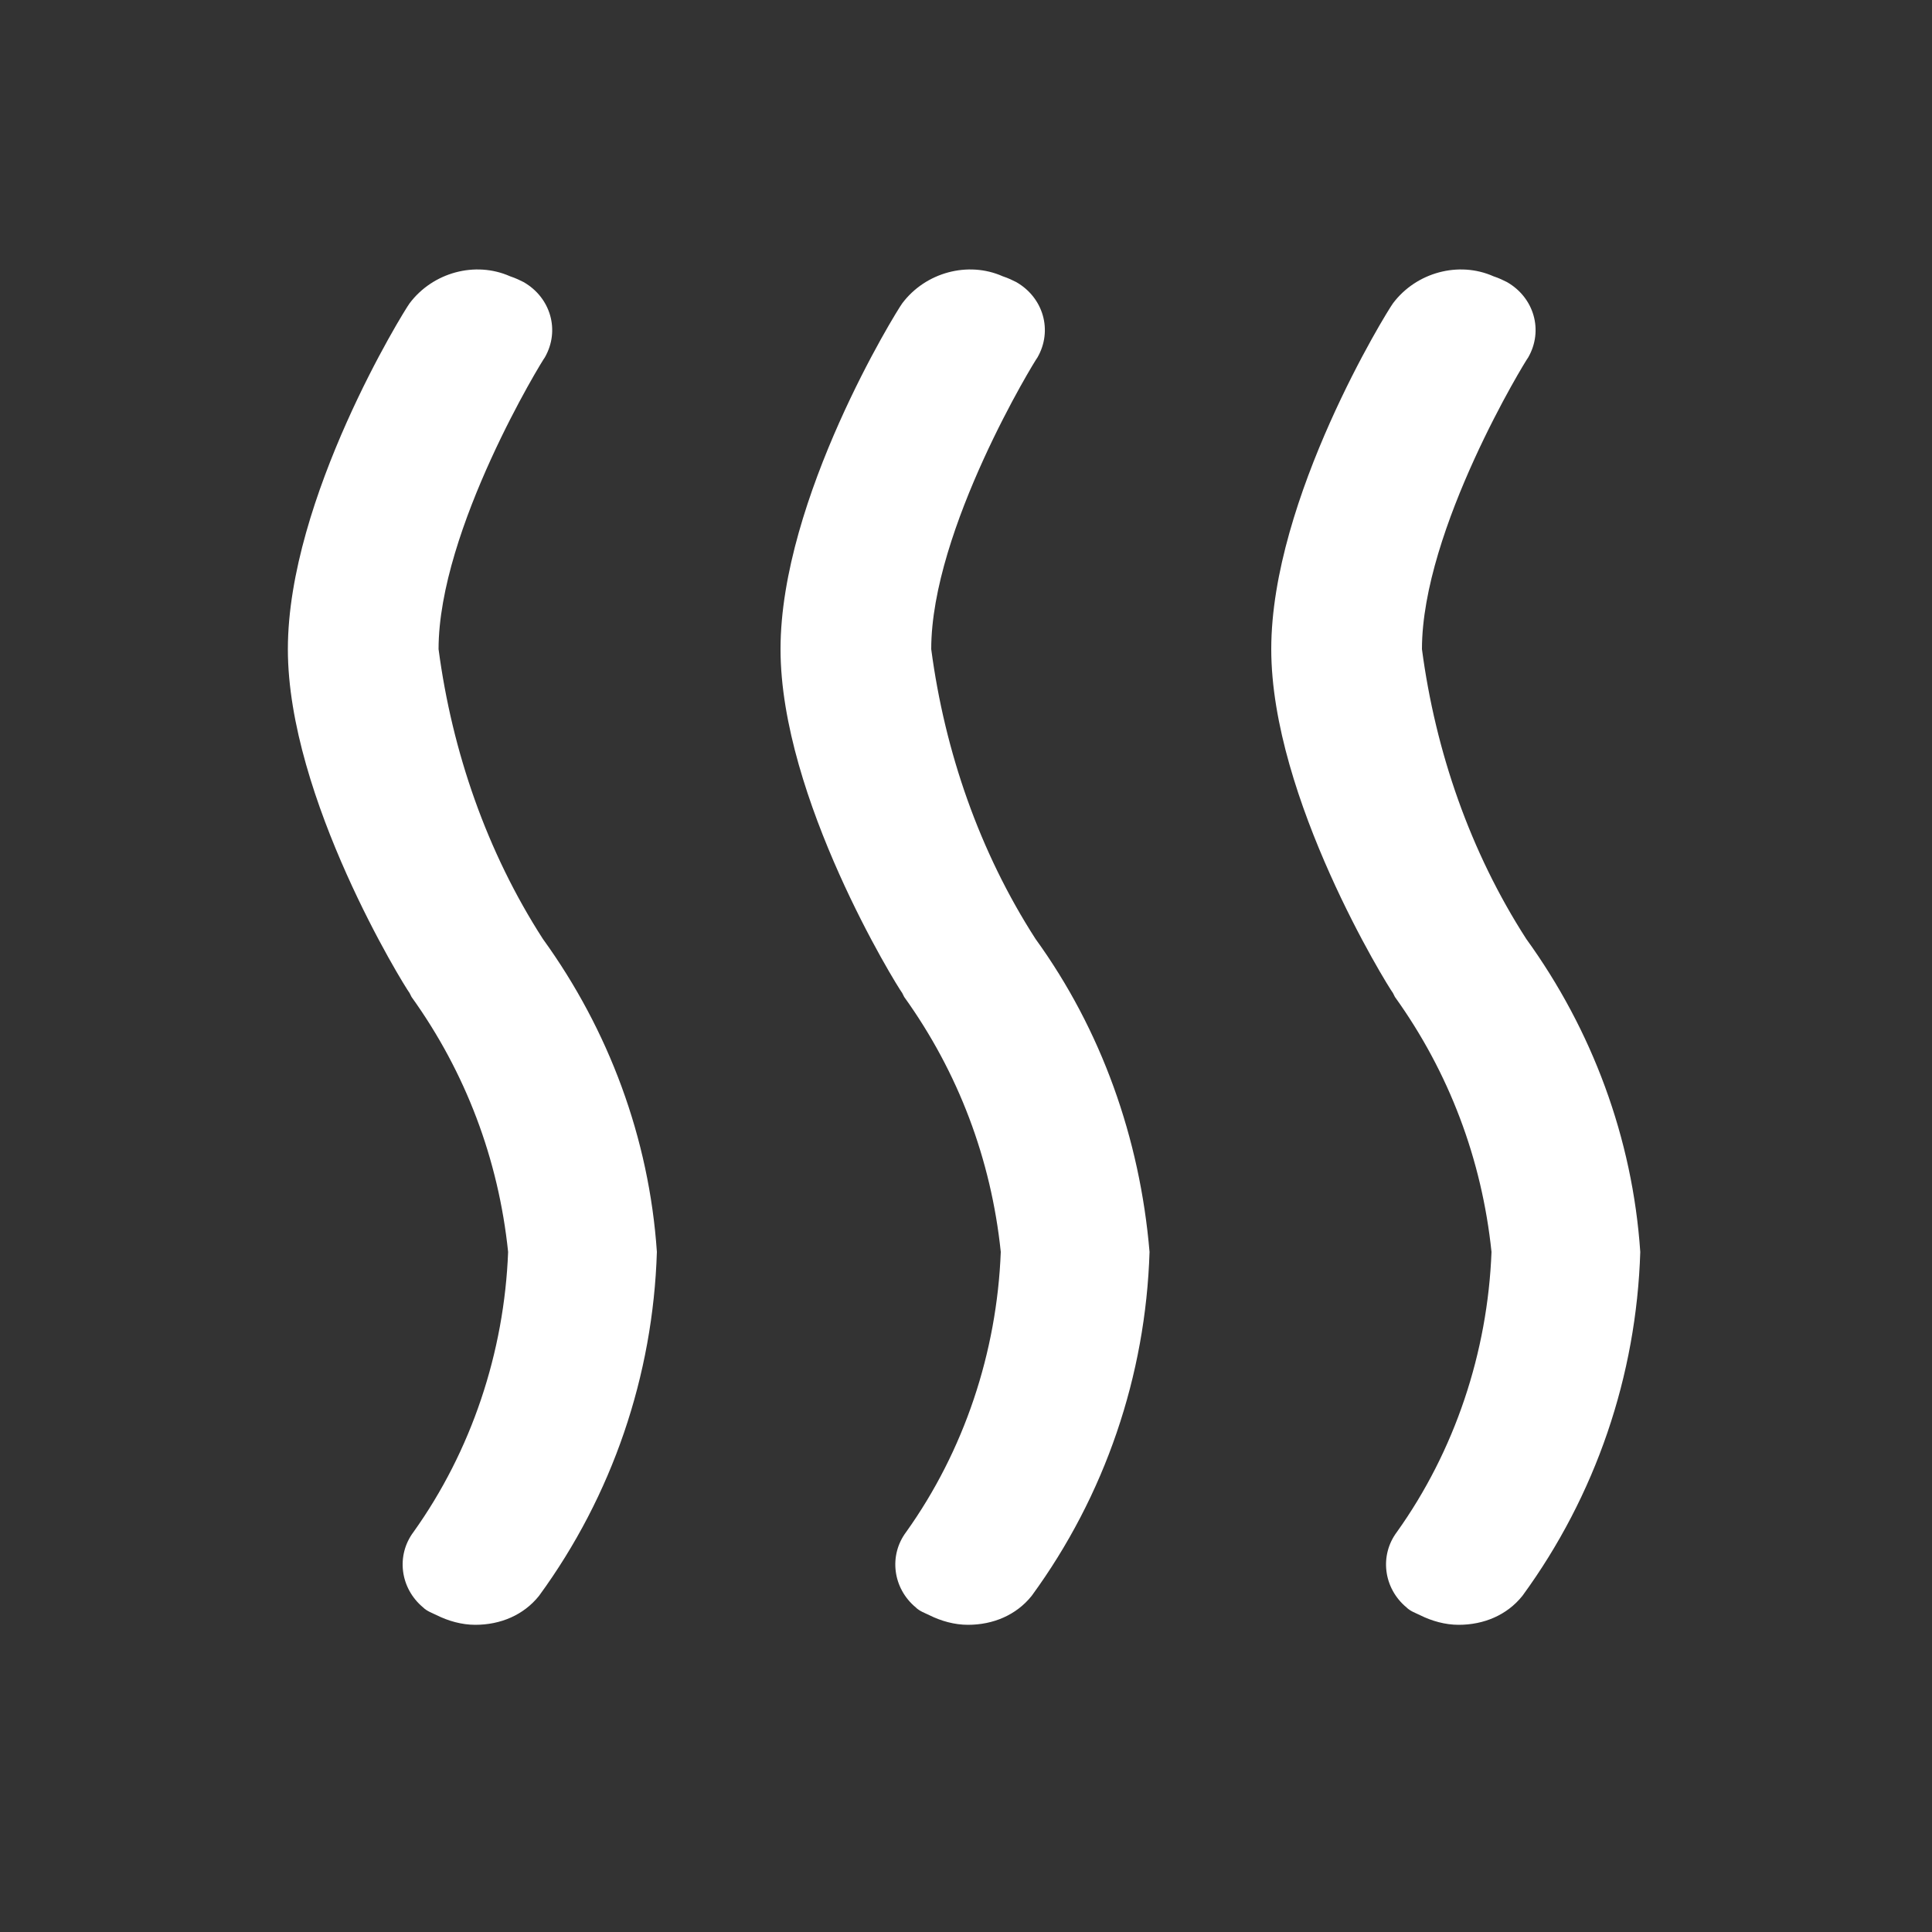
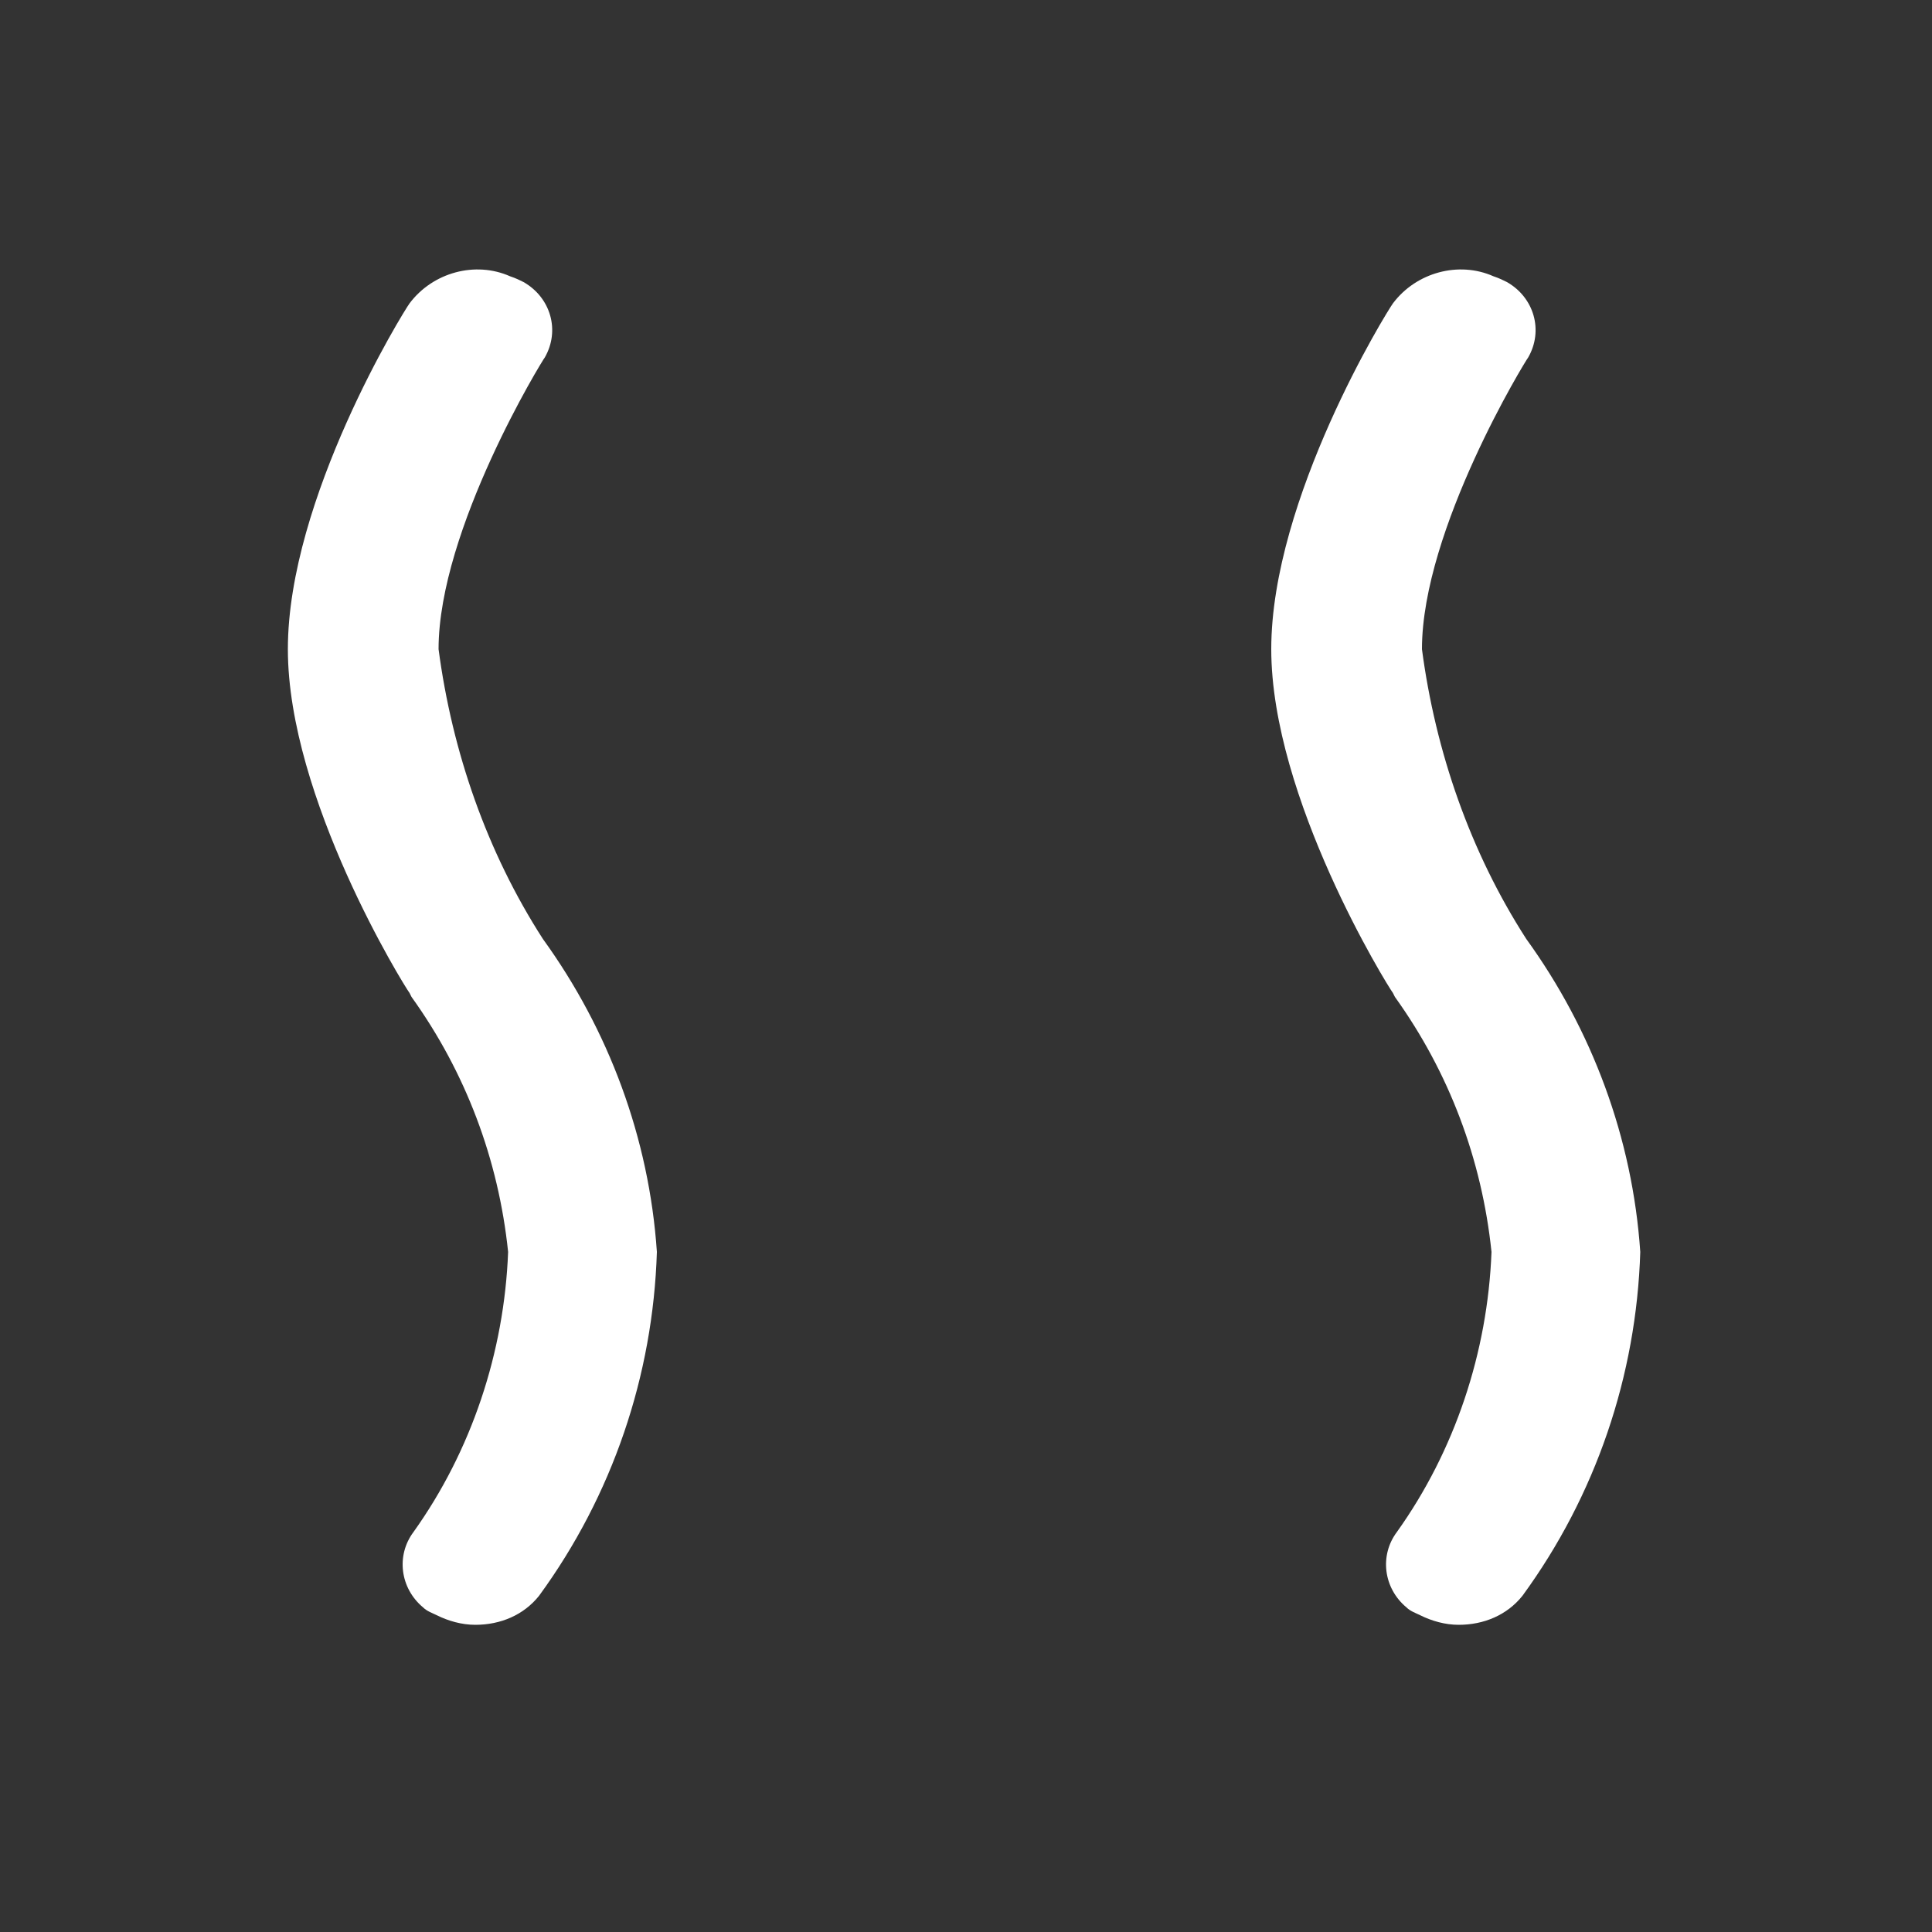
<svg xmlns="http://www.w3.org/2000/svg" version="1.1" id="Ebene_1" x="0px" y="0px" viewBox="0 0 100 100" style="enable-background:new 0 0 100 100;" xml:space="preserve">
  <rect x="0" y="0" width="100" height="100" fill="#333333" stroke="none" />
  <style type="text/css">
	.st0{fill:#FFFFFF;}
</style>
  <g id="Pin_Fernwärme_" transform="translate(285 292)">
    <g id="Icon_Heat" transform="translate(11 12)">
      <path id="Path-14" class="st0" d="M-267.9-255.4c-2.9-4.5-4.7-9.7-5.4-15c0-6.2,5.4-15,5.5-15.1c0.8-1.4,0.3-3.1-1.1-3.9    c-0.2-0.1-0.4-0.2-0.7-0.3c-1.8-0.8-4-0.2-5.2,1.4c-0.3,0.4-6.3,10.1-6.3,17.9c0,7.7,6,17.4,6.3,17.8l0.1,0.2    c2.8,3.9,4.5,8.4,5,13.2c-0.2,5.2-1.9,10.3-4.9,14.5c-0.9,1.2-0.7,2.9,0.5,3.9c0.2,0.2,0.5,0.3,0.7,0.4c0.6,0.3,1.3,0.5,2,0.5    c1.3,0,2.5-0.5,3.3-1.5c3.8-5.2,5.9-11.4,6.1-17.8C-262.4-245.1-264.5-250.7-267.9-255.4z" />
-       <path id="Path-15" class="st0" d="M-242.4-255.4c-2.9-4.5-4.7-9.7-5.4-15c0-6.2,5.4-15,5.5-15.1c0.8-1.4,0.3-3.1-1.1-3.9    c-0.2-0.1-0.4-0.2-0.7-0.3c-1.8-0.8-4-0.2-5.2,1.4c-0.3,0.4-6.3,10.1-6.3,17.9c0,7.7,6,17.4,6.3,17.8l0.1,0.2    c2.8,3.9,4.5,8.4,5,13.2c-0.2,5.2-1.9,10.3-4.9,14.5c-0.9,1.2-0.7,2.9,0.5,3.9c0.2,0.2,0.5,0.3,0.7,0.4c0.6,0.3,1.3,0.5,2,0.5    c1.3,0,2.5-0.5,3.3-1.5c3.8-5.2,5.9-11.4,6.1-17.8C-237-245.1-239-250.7-242.4-255.4z" />
      <path id="Path-16" class="st0" d="M-217-255.4c-2.9-4.5-4.7-9.7-5.4-15c0-6.2,5.4-15,5.5-15.1c0.8-1.4,0.3-3.1-1.1-3.9    c-0.2-0.1-0.4-0.2-0.7-0.3c-1.8-0.8-4-0.2-5.2,1.4c-0.3,0.4-6.3,10.1-6.3,17.9c0,7.7,6,17.4,6.3,17.8l0.1,0.2    c2.8,3.9,4.5,8.4,5,13.2c-0.2,5.2-1.9,10.3-4.9,14.5c-0.9,1.2-0.7,2.9,0.5,3.9c0.2,0.2,0.5,0.3,0.7,0.4c0.6,0.3,1.3,0.5,2,0.5    c1.3,0,2.5-0.5,3.3-1.5c3.8-5.2,5.9-11.4,6.1-17.8C-211.5-245.1-213.6-250.7-217-255.4z" />
    </g>
  </g>
</svg>